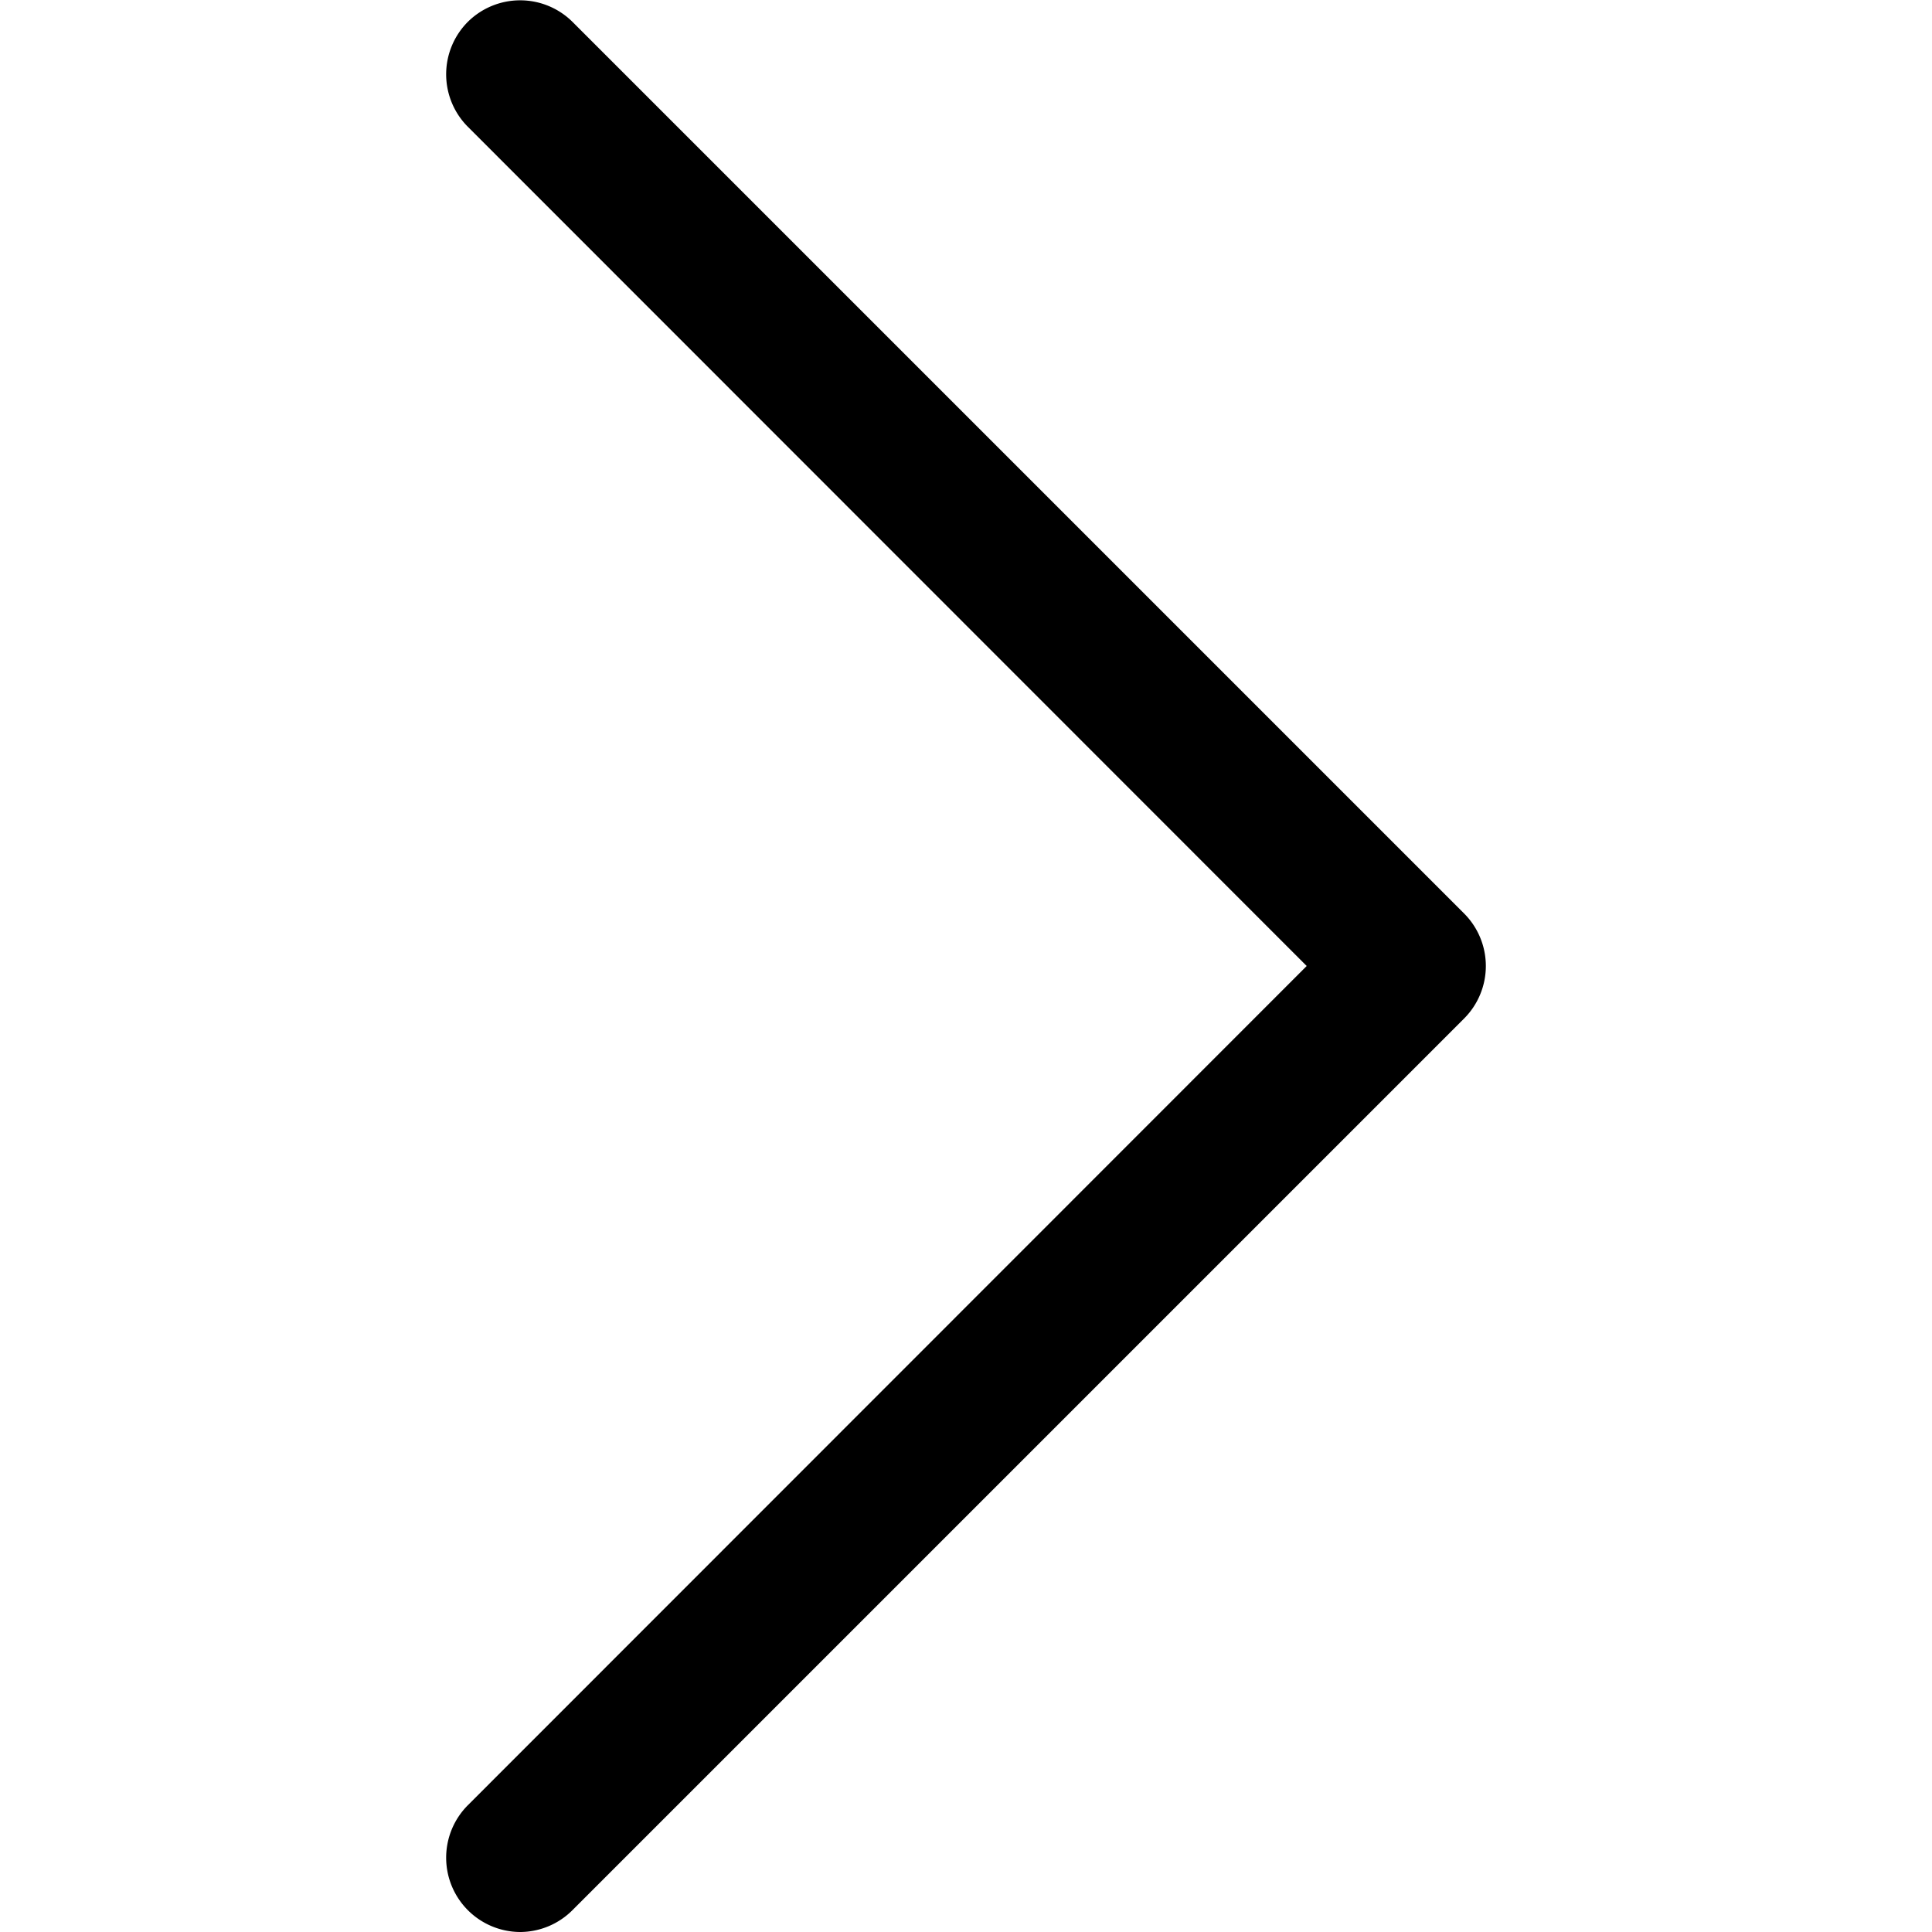
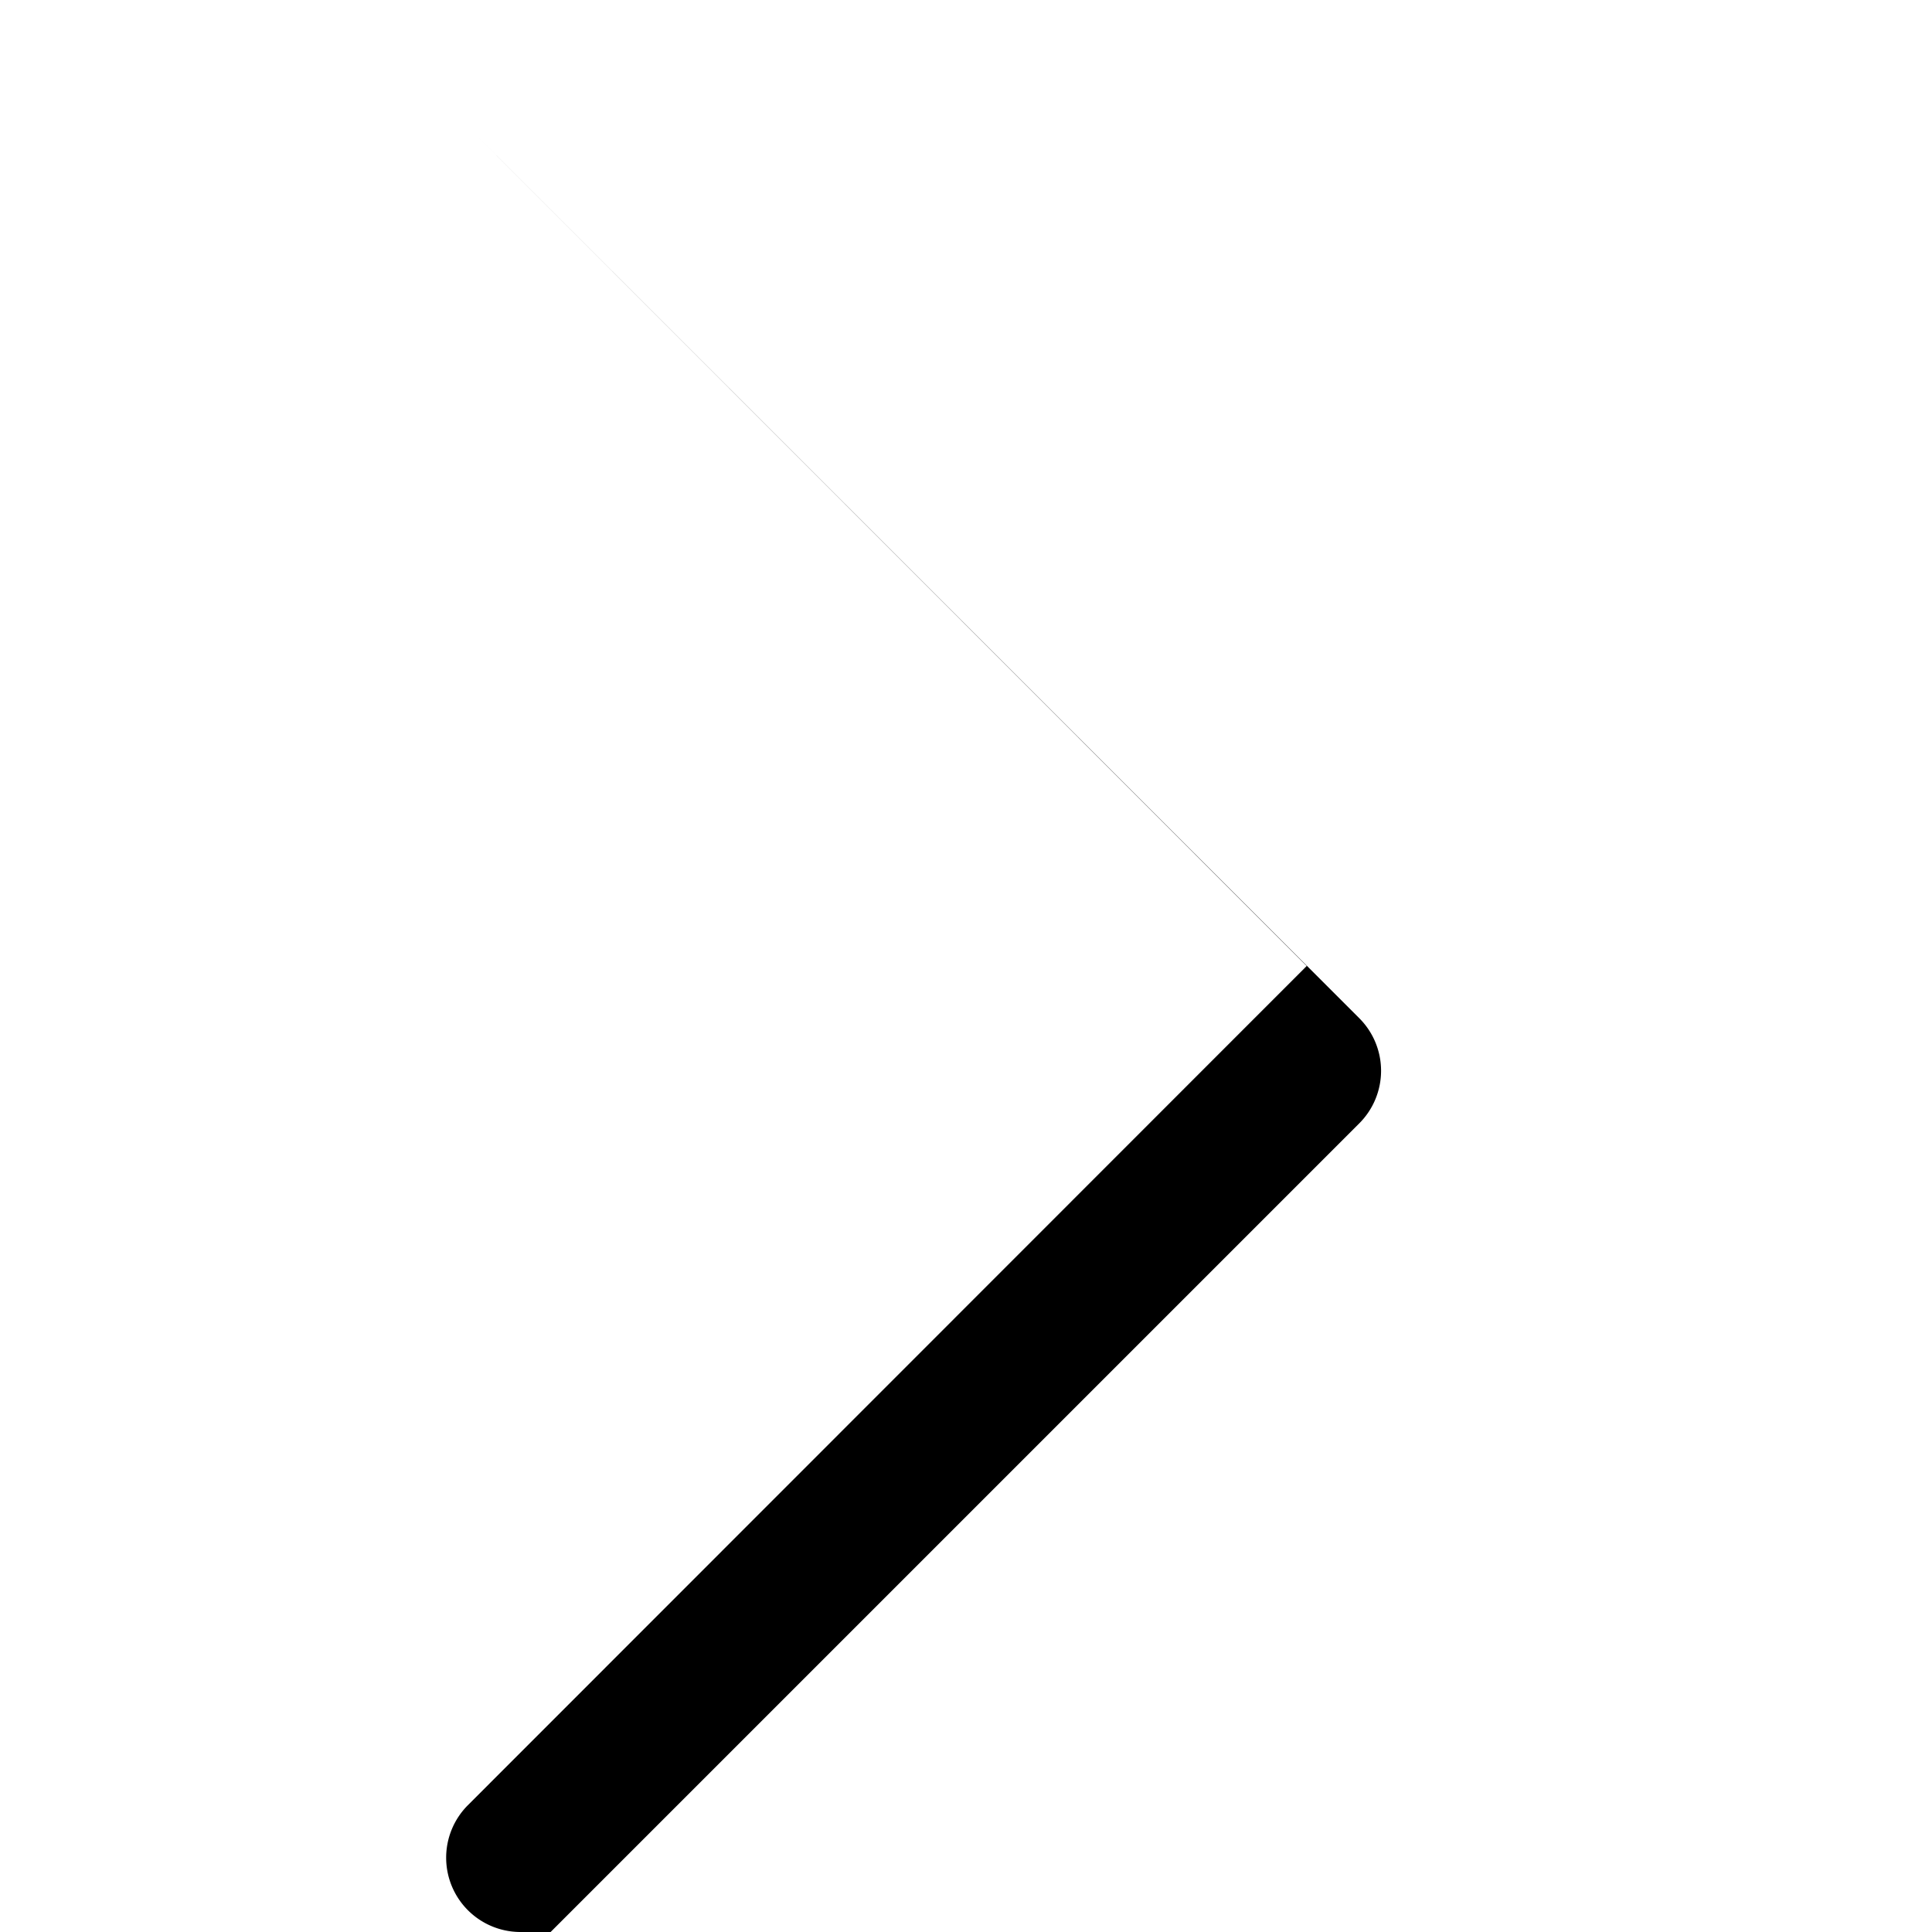
<svg xmlns="http://www.w3.org/2000/svg" fill="#000000" width="40px" height="40px" viewBox="0 0 52 52" data-name="Layer 1" id="Layer_1">
-   <path d="M14,52a2,2,0,0,1-1.41-3.41L35.17,26,12.59,3.41a2,2,0,0,1,0-2.82,2,2,0,0,1,2.82,0l24,24a2,2,0,0,1,0,2.82l-24,24A2,2,0,0,1,14,52Z" />
+   <path d="M14,52a2,2,0,0,1-1.41-3.41L35.17,26,12.59,3.41l24,24a2,2,0,0,1,0,2.82l-24,24A2,2,0,0,1,14,52Z" />
</svg>